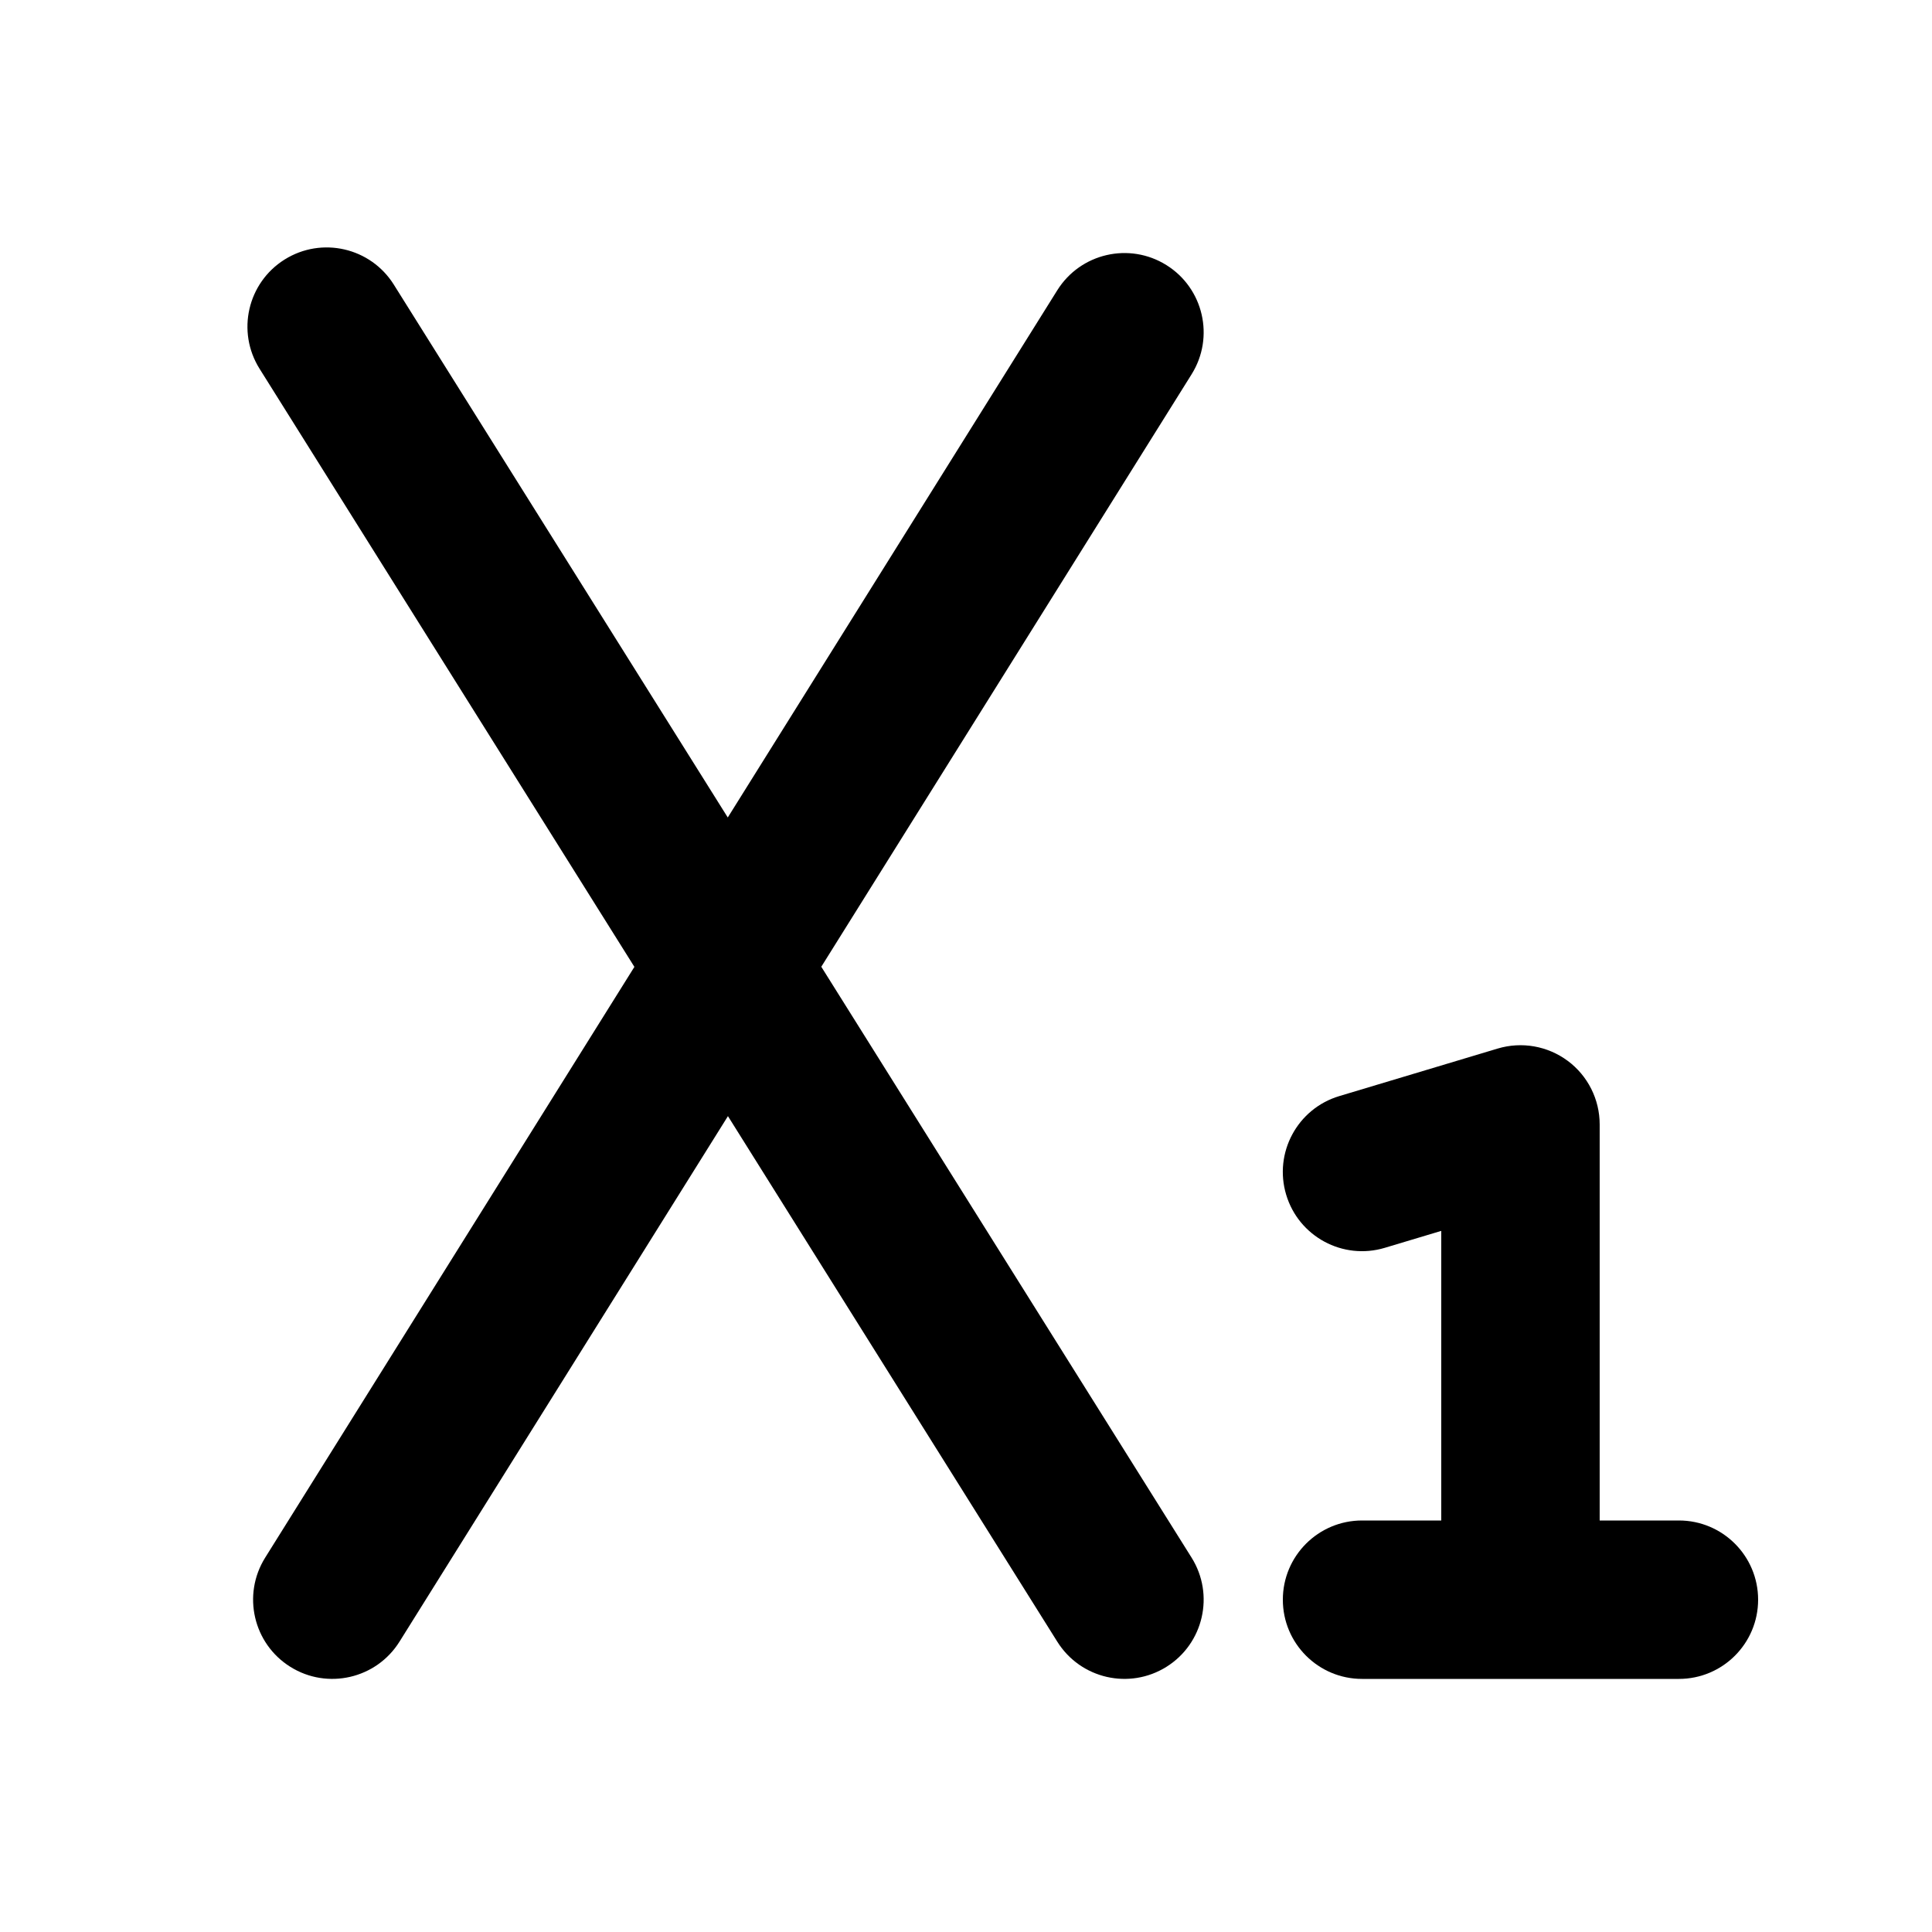
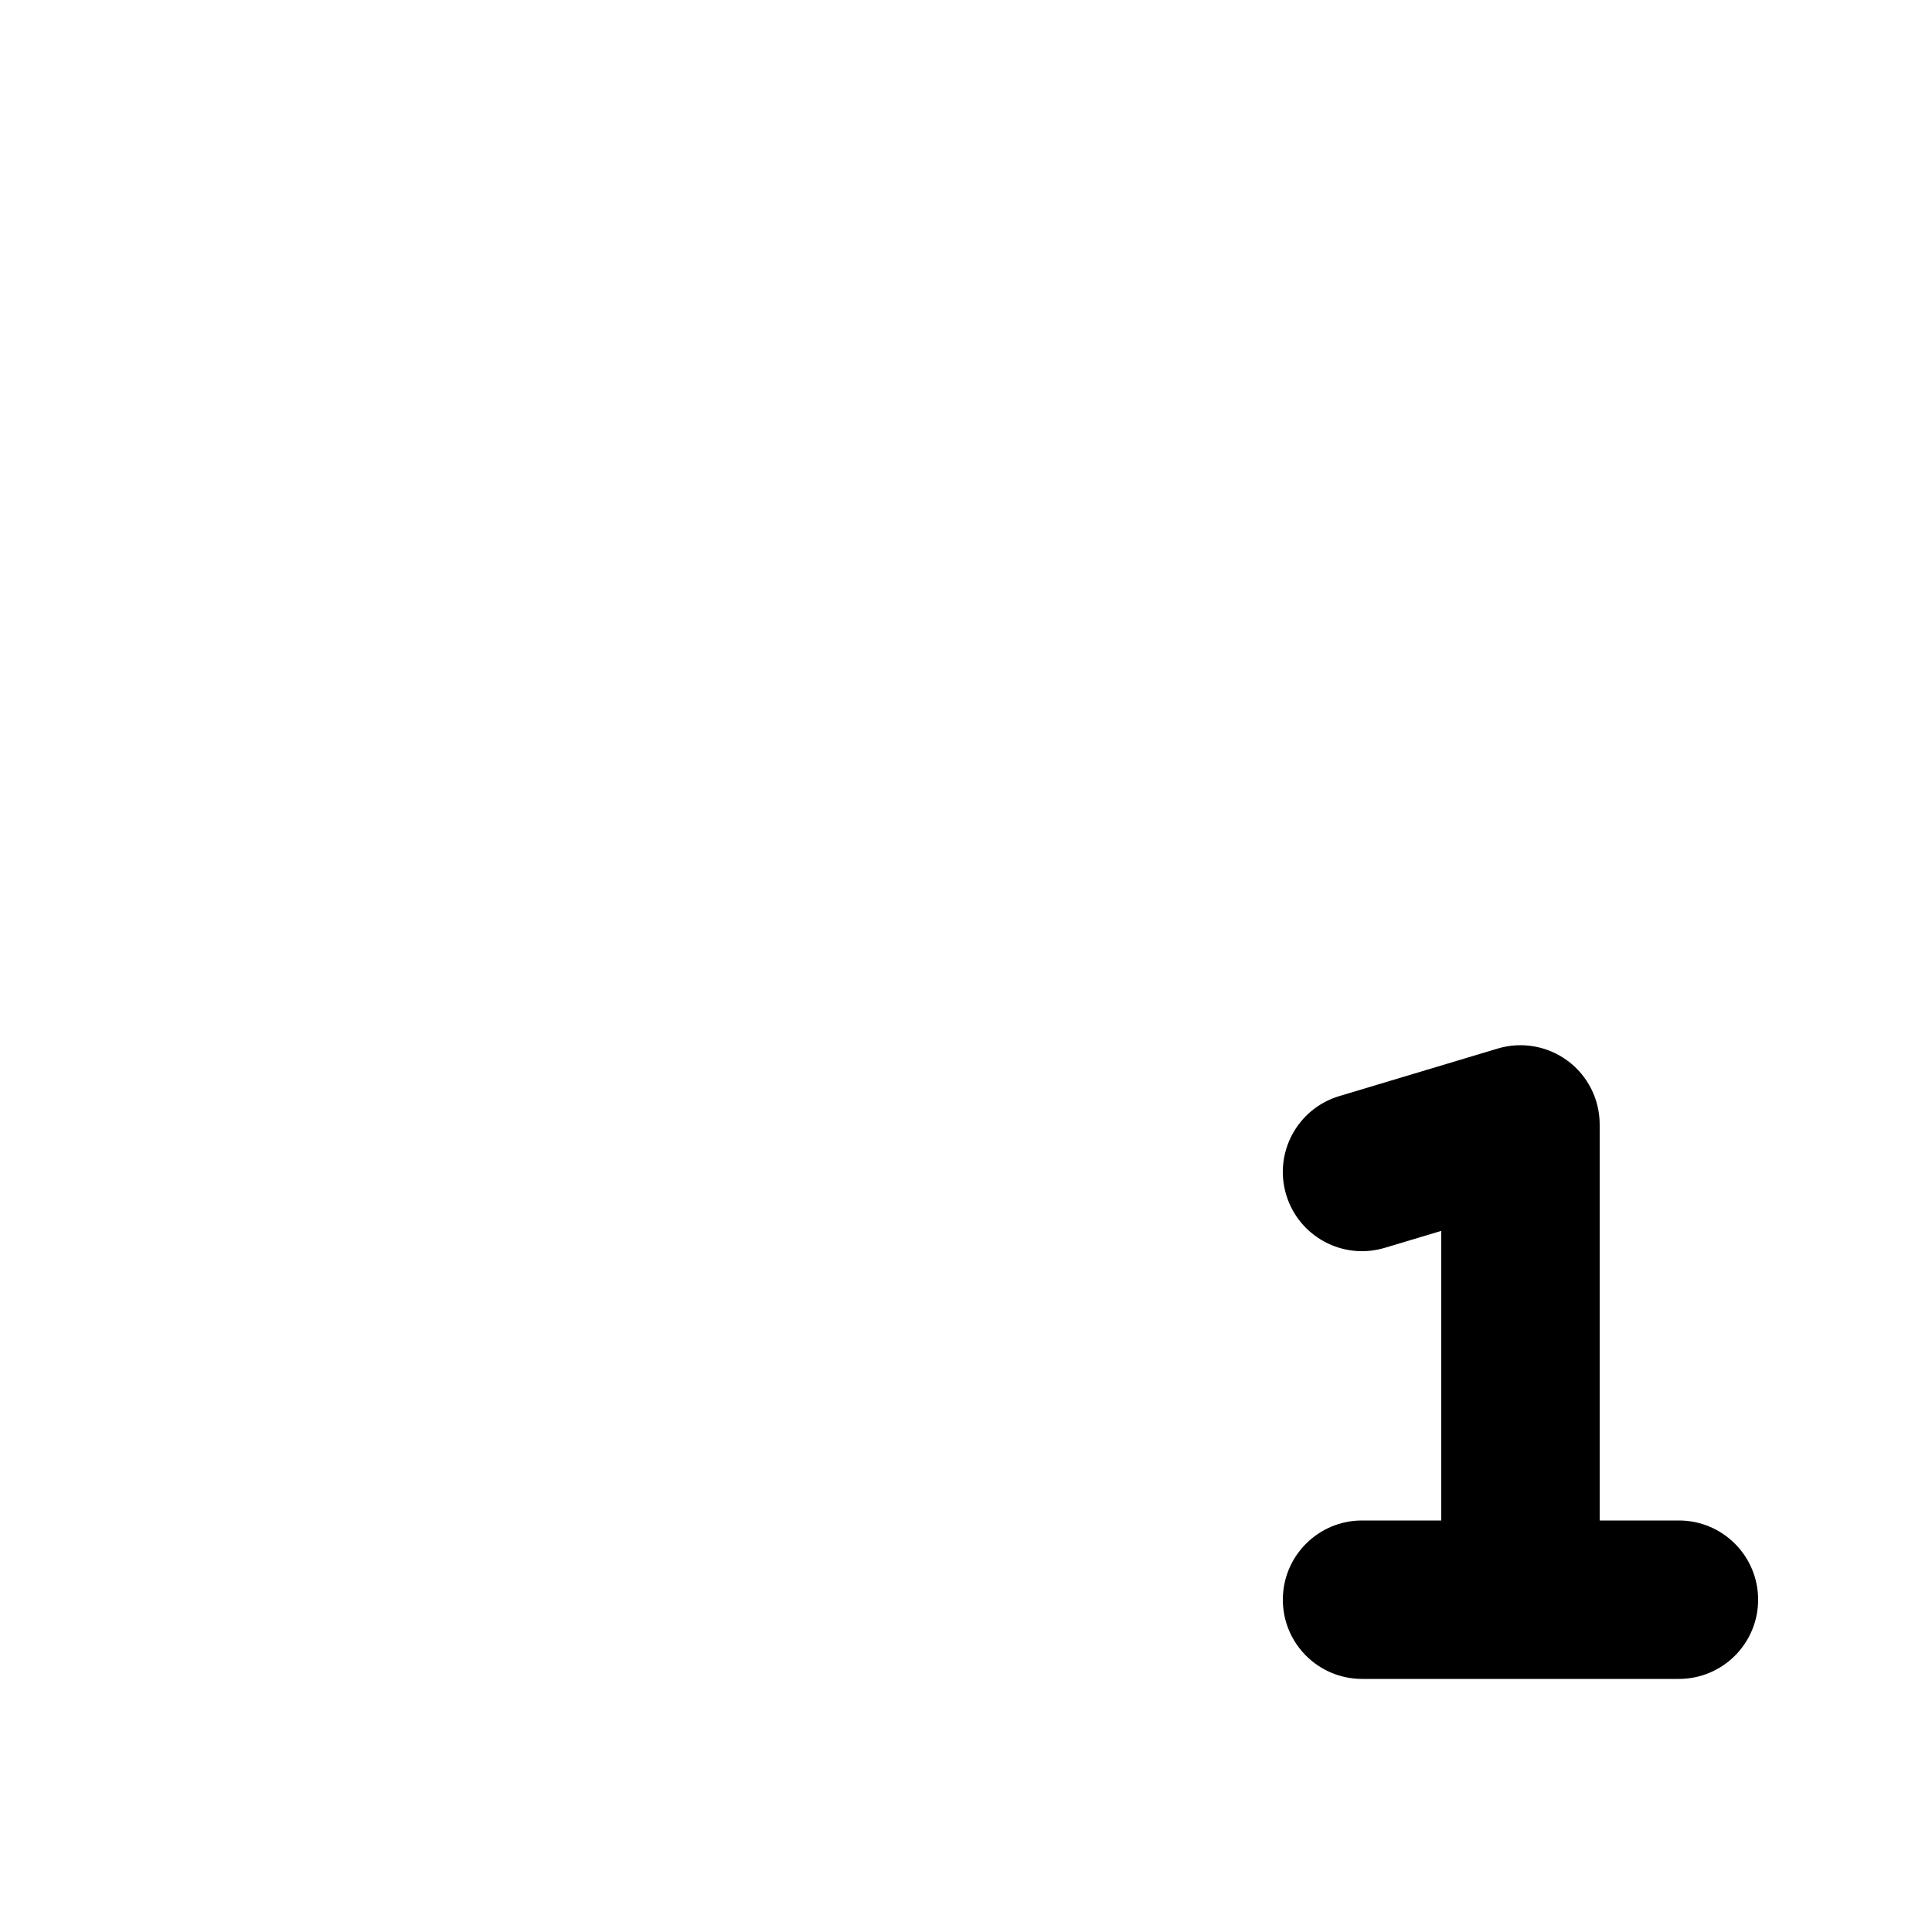
<svg xmlns="http://www.w3.org/2000/svg" fill="#000000" width="800px" height="800px" version="1.1" viewBox="144 144 512 512">
  <g>
-     <path d="m248.36 219.42c-6.16-9.824-19.113-12.797-28.938-6.641s-12.797 19.109-6.641 28.934l99.34 158.52-97.855 156.57c-6.144 9.832-3.156 22.785 6.676 28.926 9.828 6.144 22.781 3.156 28.926-6.672l87.043-139.27 87.289 139.29c6.156 9.824 19.109 12.797 28.934 6.641 9.824-6.156 12.797-19.113 6.641-28.938l-98.125-156.58 98.141-157.02c6.144-9.832 3.152-22.781-6.676-28.926-9.832-6.144-22.785-3.156-28.93 6.676l-87.32 139.71z" />
    <path d="m559.47 425.14c5.324 3.961 8.461 10.207 8.461 16.844v104.96h20.996c11.594 0 20.992 9.398 20.992 20.992s-9.398 20.992-20.992 20.992h-83.969c-11.594 0-20.992-9.398-20.992-20.992s9.398-20.992 20.992-20.992h20.988v-76.746l-14.961 4.488c-11.105 3.332-22.805-2.969-26.137-14.074-3.332-11.105 2.969-22.805 14.074-26.137l41.984-12.598c6.356-1.906 13.238-0.695 18.562 3.266z" />
  </g>
</svg>